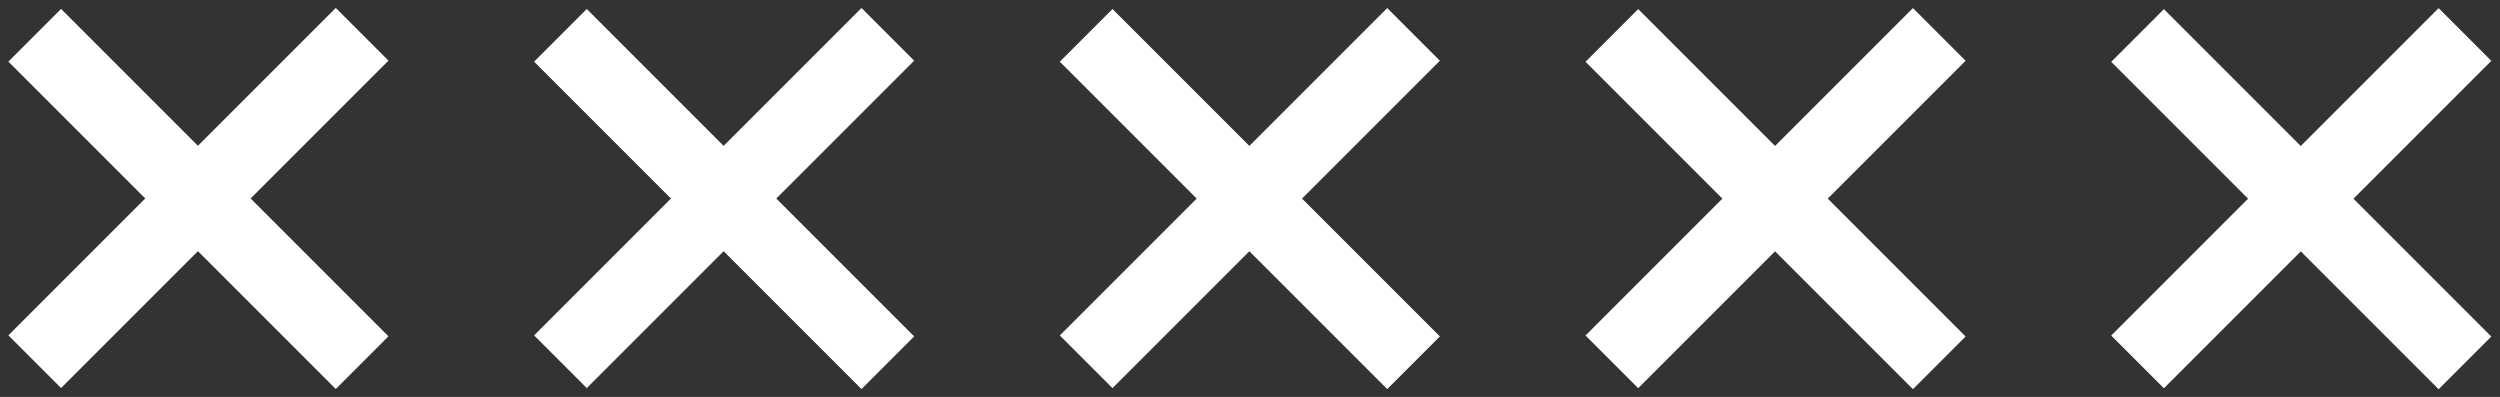
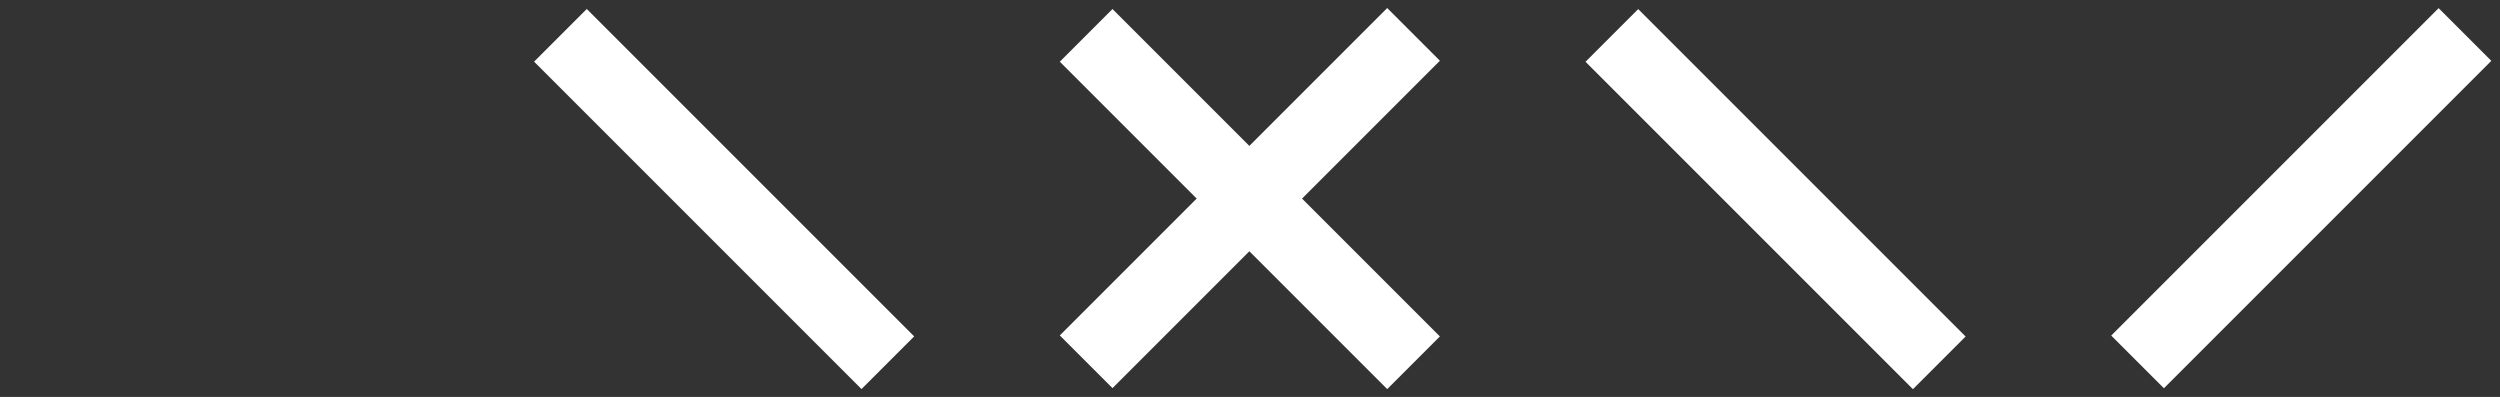
<svg xmlns="http://www.w3.org/2000/svg" version="1.1" id="_x30_1" x="0px" y="0px" viewBox="0 0 359 57" style="enable-background:new 0 0 359 57;" xml:space="preserve">
  <rect x="0" y="0" width="359" height="57" fill="#333333" stroke="none" />
  <style type="text/css">
	.st0{fill:#FFFFFF;}
</style>
  <g>
    <rect x="146.3" y="23.1" transform="matrix(0.707 -0.707 0.707 0.707 32.422 135.273)" class="st0" width="66.5" height="10.7" />
    <rect x="174.1" y="-4.7" transform="matrix(0.707 -0.707 0.707 0.707 32.422 135.273)" class="st0" width="10.7" height="66.5" />
  </g>
  <g>
-     <rect x="70.8" y="23.1" transform="matrix(0.707 -0.707 0.707 0.707 10.308 81.887)" class="st0" width="66.5" height="10.7" />
    <rect x="98.6" y="-4.7" transform="matrix(0.707 -0.707 0.707 0.707 10.308 81.887)" class="st0" width="10.7" height="66.5" />
  </g>
  <g>
-     <rect x="-4.7" y="23.1" transform="matrix(0.707 -0.707 0.707 0.707 -11.805 28.5)" class="st0" width="66.5" height="10.7" />
-     <rect x="23.1" y="-4.7" transform="matrix(0.707 -0.707 0.707 0.707 -11.805 28.5)" class="st0" width="10.7" height="66.5" />
-   </g>
+     </g>
  <g>
-     <rect x="221.8" y="23.1" transform="matrix(0.707 -0.707 0.707 0.707 54.535 188.66)" class="st0" width="66.5" height="10.7" />
    <rect x="249.6" y="-4.7" transform="matrix(0.707 -0.707 0.707 0.707 54.535 188.66)" class="st0" width="10.7" height="66.5" />
  </g>
  <g>
    <rect x="297.3" y="23.1" transform="matrix(0.707 -0.707 0.707 0.707 76.649 242.046)" class="st0" width="66.5" height="10.7" />
-     <rect x="325.1" y="-4.7" transform="matrix(0.707 -0.707 0.707 0.707 76.649 242.046)" class="st0" width="10.7" height="66.5" />
  </g>
</svg>